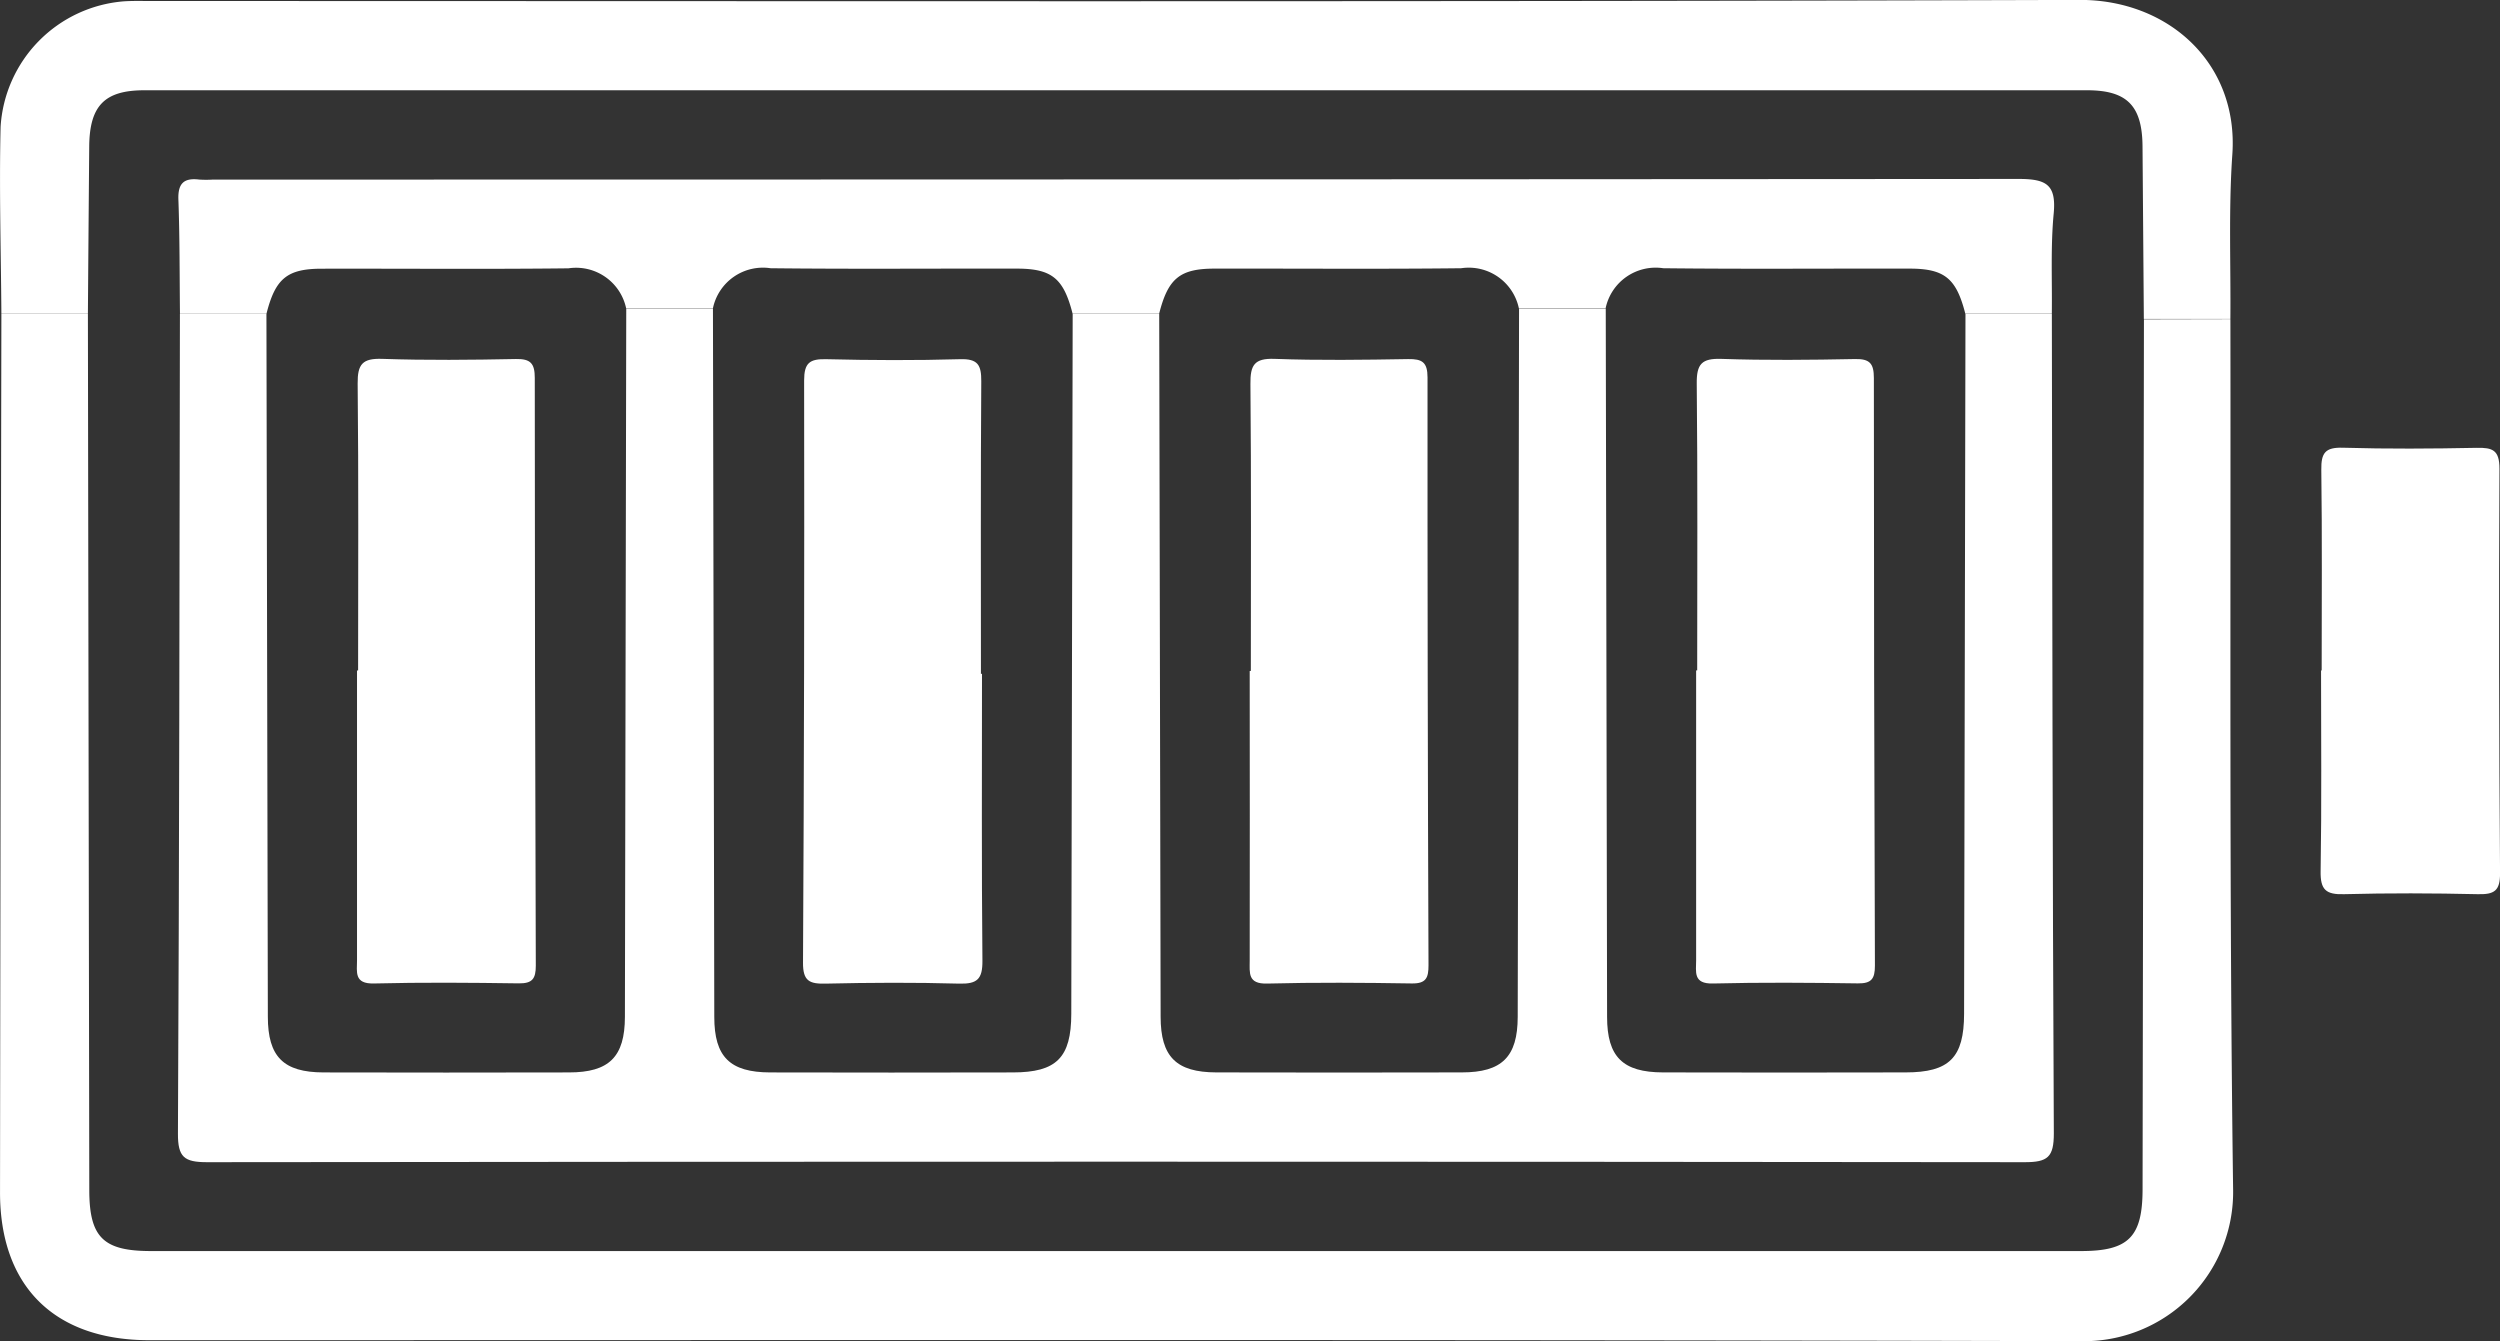
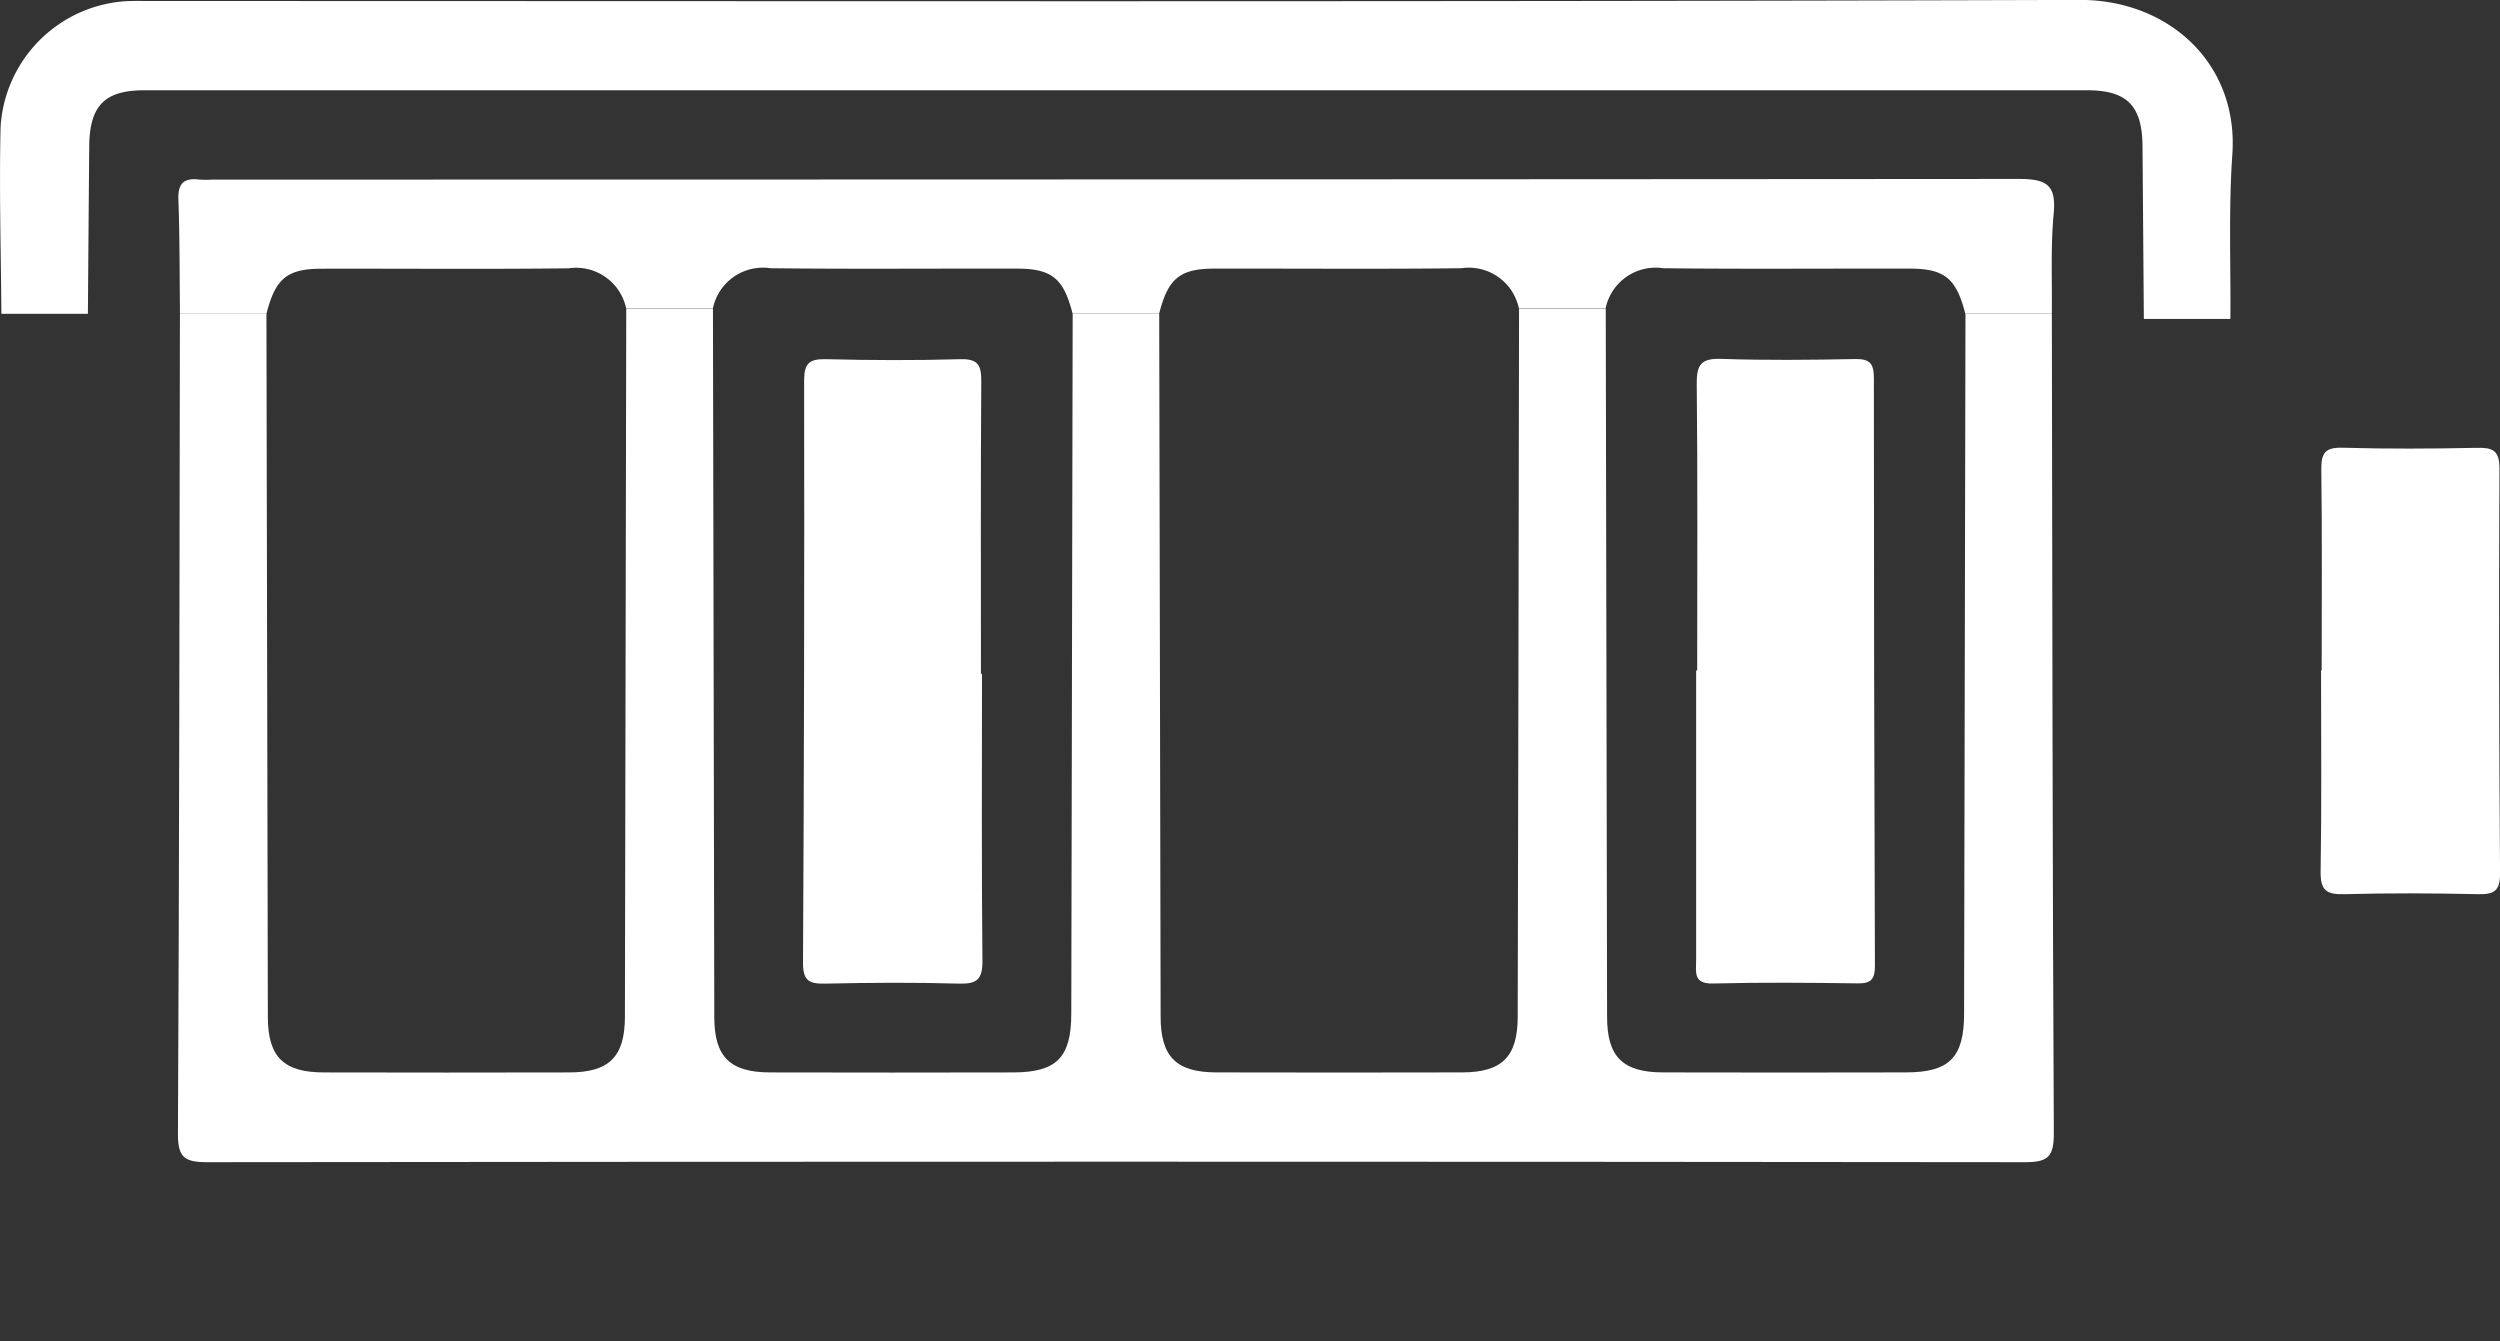
<svg xmlns="http://www.w3.org/2000/svg" width="109.98" height="59" viewBox="0 0 109.98 59">
  <rect x="0" y="0" width="109.98" height="59" fill="#333333" stroke="none" />
  <g id="Groupe_12713" data-name="Groupe 12713" transform="translate(-1439.996 -2621.521)">
-     <path id="Tracé_11953" data-name="Tracé 11953" d="M1538.116,2663.84c.02,12.756-.054,25.514.119,38.268a6.563,6.563,0,0,1-6.677,6.693c-28.333-.076-56.667-.042-85-.043-4.17,0-6.566-2.372-6.561-6.512q.024-19.318.06-38.635l3.806,0q.03,19.267.061,38.534c0,2.085.611,2.691,2.707,2.691h84.921c2.08,0,2.694-.618,2.7-2.7q.031-19.144.06-38.288Z" transform="translate(0 -28.279)" fill="#fff" />
    <path id="Tracé_11954" data-name="Tracé 11954" d="M1443.863,2635.326l-3.806,0c-.018-2.74-.1-5.481-.035-8.219a5.9,5.9,0,0,1,5.432-5.528c.408-.026.818-.013,1.227-.013,28.265,0,56.53.042,84.794-.049,3.921-.013,7.005,2.792,6.726,6.8-.167,2.4-.066,4.823-.086,7.235l-3.807,0q-.029-3.8-.058-7.6c-.016-1.778-.678-2.459-2.435-2.46q-42.736,0-85.472,0c-1.751,0-2.406.684-2.422,2.471Q1443.89,2631.648,1443.863,2635.326Z" transform="translate(0 0)" fill="#fff" />
    <path id="Tracé_11955" data-name="Tracé 11955" d="M1751.255,2691.361c0-2.945.023-5.889-.016-8.833-.01-.74.174-.99.949-.967,1.961.057,3.926.044,5.888.005.7-.014,1,.1,1,.915q-.042,8.895.026,17.79c.006.794-.258.947-.979.931-1.962-.045-3.927-.052-5.888,0-.792.022-1.04-.193-1.026-1.01.049-2.944.019-5.889.019-8.833Z" transform="translate(-209.124 -40.344)" fill="#fff" />
    <path id="Tracé_11956" data-name="Tracé 11956" d="M1546.295,2663.13c.021,12.02.027,24.04.087,36.059,0,1.035-.27,1.26-1.278,1.259q-39.984-.044-79.968,0c-1.007,0-1.283-.224-1.278-1.259.06-12.019.067-24.039.087-36.059l3.806,0q.03,15.458.062,30.916c0,1.765.686,2.448,2.447,2.453q5.4.013,10.8,0c1.769,0,2.457-.684,2.461-2.441q.035-15.58.059-31.161h3.814q.029,15.58.059,31.161c0,1.759.689,2.437,2.459,2.441q5.337.013,10.673,0c1.924,0,2.569-.649,2.573-2.577q.034-15.4.061-30.793h3.807q.03,15.458.062,30.916c0,1.765.686,2.448,2.448,2.453q5.4.013,10.8,0c1.768,0,2.457-.684,2.461-2.441q.036-15.58.059-31.161h3.814q.029,15.58.059,31.161c0,1.759.689,2.437,2.459,2.441q5.336.013,10.673,0c1.924,0,2.569-.649,2.573-2.577q.033-15.4.061-30.793Z" transform="translate(-16.034 -27.8)" fill="#fff" />
    <path id="Tracé_11957" data-name="Tracé 11957" d="M1487.426,2651.235h-3.814a2.252,2.252,0,0,0-2.538-1.767c-3.617.043-7.234.009-10.852.017-1.53,0-2.046.438-2.435,1.984l-3.805,0c-.018-1.675-.008-3.35-.069-5.023-.026-.714.24-.965.917-.882a4.973,4.973,0,0,0,.612,0q39.713,0,79.426-.028c1.209,0,1.664.241,1.543,1.522-.138,1.458-.064,2.937-.082,4.407l-3.806,0c-.394-1.549-.907-1.98-2.436-1.984-3.618-.008-7.235.025-10.852-.017a2.248,2.248,0,0,0-2.537,1.767h-3.814a2.252,2.252,0,0,0-2.538-1.767c-3.617.043-7.235.01-10.852.017-1.53,0-2.046.438-2.436,1.984h-3.807c-.394-1.549-.907-1.98-2.436-1.984-3.617-.008-7.235.025-10.852-.017A2.248,2.248,0,0,0,1487.426,2651.235Z" transform="translate(-16.069 -16.143)" fill="#fff" />
-     <path id="Tracé_11958" data-name="Tracé 11958" d="M1487.91,2683.351c0-4.208.024-8.415-.02-12.623-.009-.855.216-1.114,1.083-1.084,1.958.067,3.921.046,5.881.007.649-.013.828.2.828.832q0,12.929.045,25.858c0,.571-.15.784-.751.776-2.124-.031-4.249-.048-6.372.005-.88.022-.742-.507-.742-1.026q0-6.372,0-12.745Z" transform="translate(-32.16 -32.336)" fill="#fff" />
    <path id="Tracé_11959" data-name="Tracé 11959" d="M1555.557,2683.5c0,4.208-.022,8.416.019,12.623.008.812-.23,1.031-1.023,1.01-1.959-.055-3.922-.045-5.882,0-.7.015-.993-.11-.988-.918q.07-12.806.049-25.612c0-.78.243-.958.975-.94,1.96.048,3.922.057,5.881,0,.793-.025.942.258.937.978-.03,4.289-.015,8.578-.015,12.867Z" transform="translate(-72.361 -32.34)" fill="#fff" />
-     <path id="Tracé_11960" data-name="Tracé 11960" d="M1607.637,2683.37c0-4.207.021-8.415-.018-12.622-.008-.822.161-1.14,1.059-1.107,1.958.072,3.921.043,5.881.01.617-.01.851.14.851.809q-.007,12.928.043,25.858c0,.544-.1.808-.728.8-2.124-.034-4.249-.05-6.372.005-.855.022-.767-.462-.766-1.005q.008-6.373,0-12.746Z" transform="translate(-112.614 -32.333)" fill="#fff" />
    <path id="Tracé_11961" data-name="Tracé 11961" d="M1667.492,2683.35c0-4.207.024-8.415-.02-12.622-.009-.857.219-1.112,1.084-1.083,1.959.067,3.921.046,5.881.007.651-.013.827.2.827.834q0,12.929.046,25.858c0,.573-.153.783-.753.774-2.124-.031-4.249-.048-6.372.005-.881.022-.74-.51-.74-1.028q0-6.372,0-12.745Z" transform="translate(-152.833 -32.336)" fill="#fff" />
  </g>
</svg>